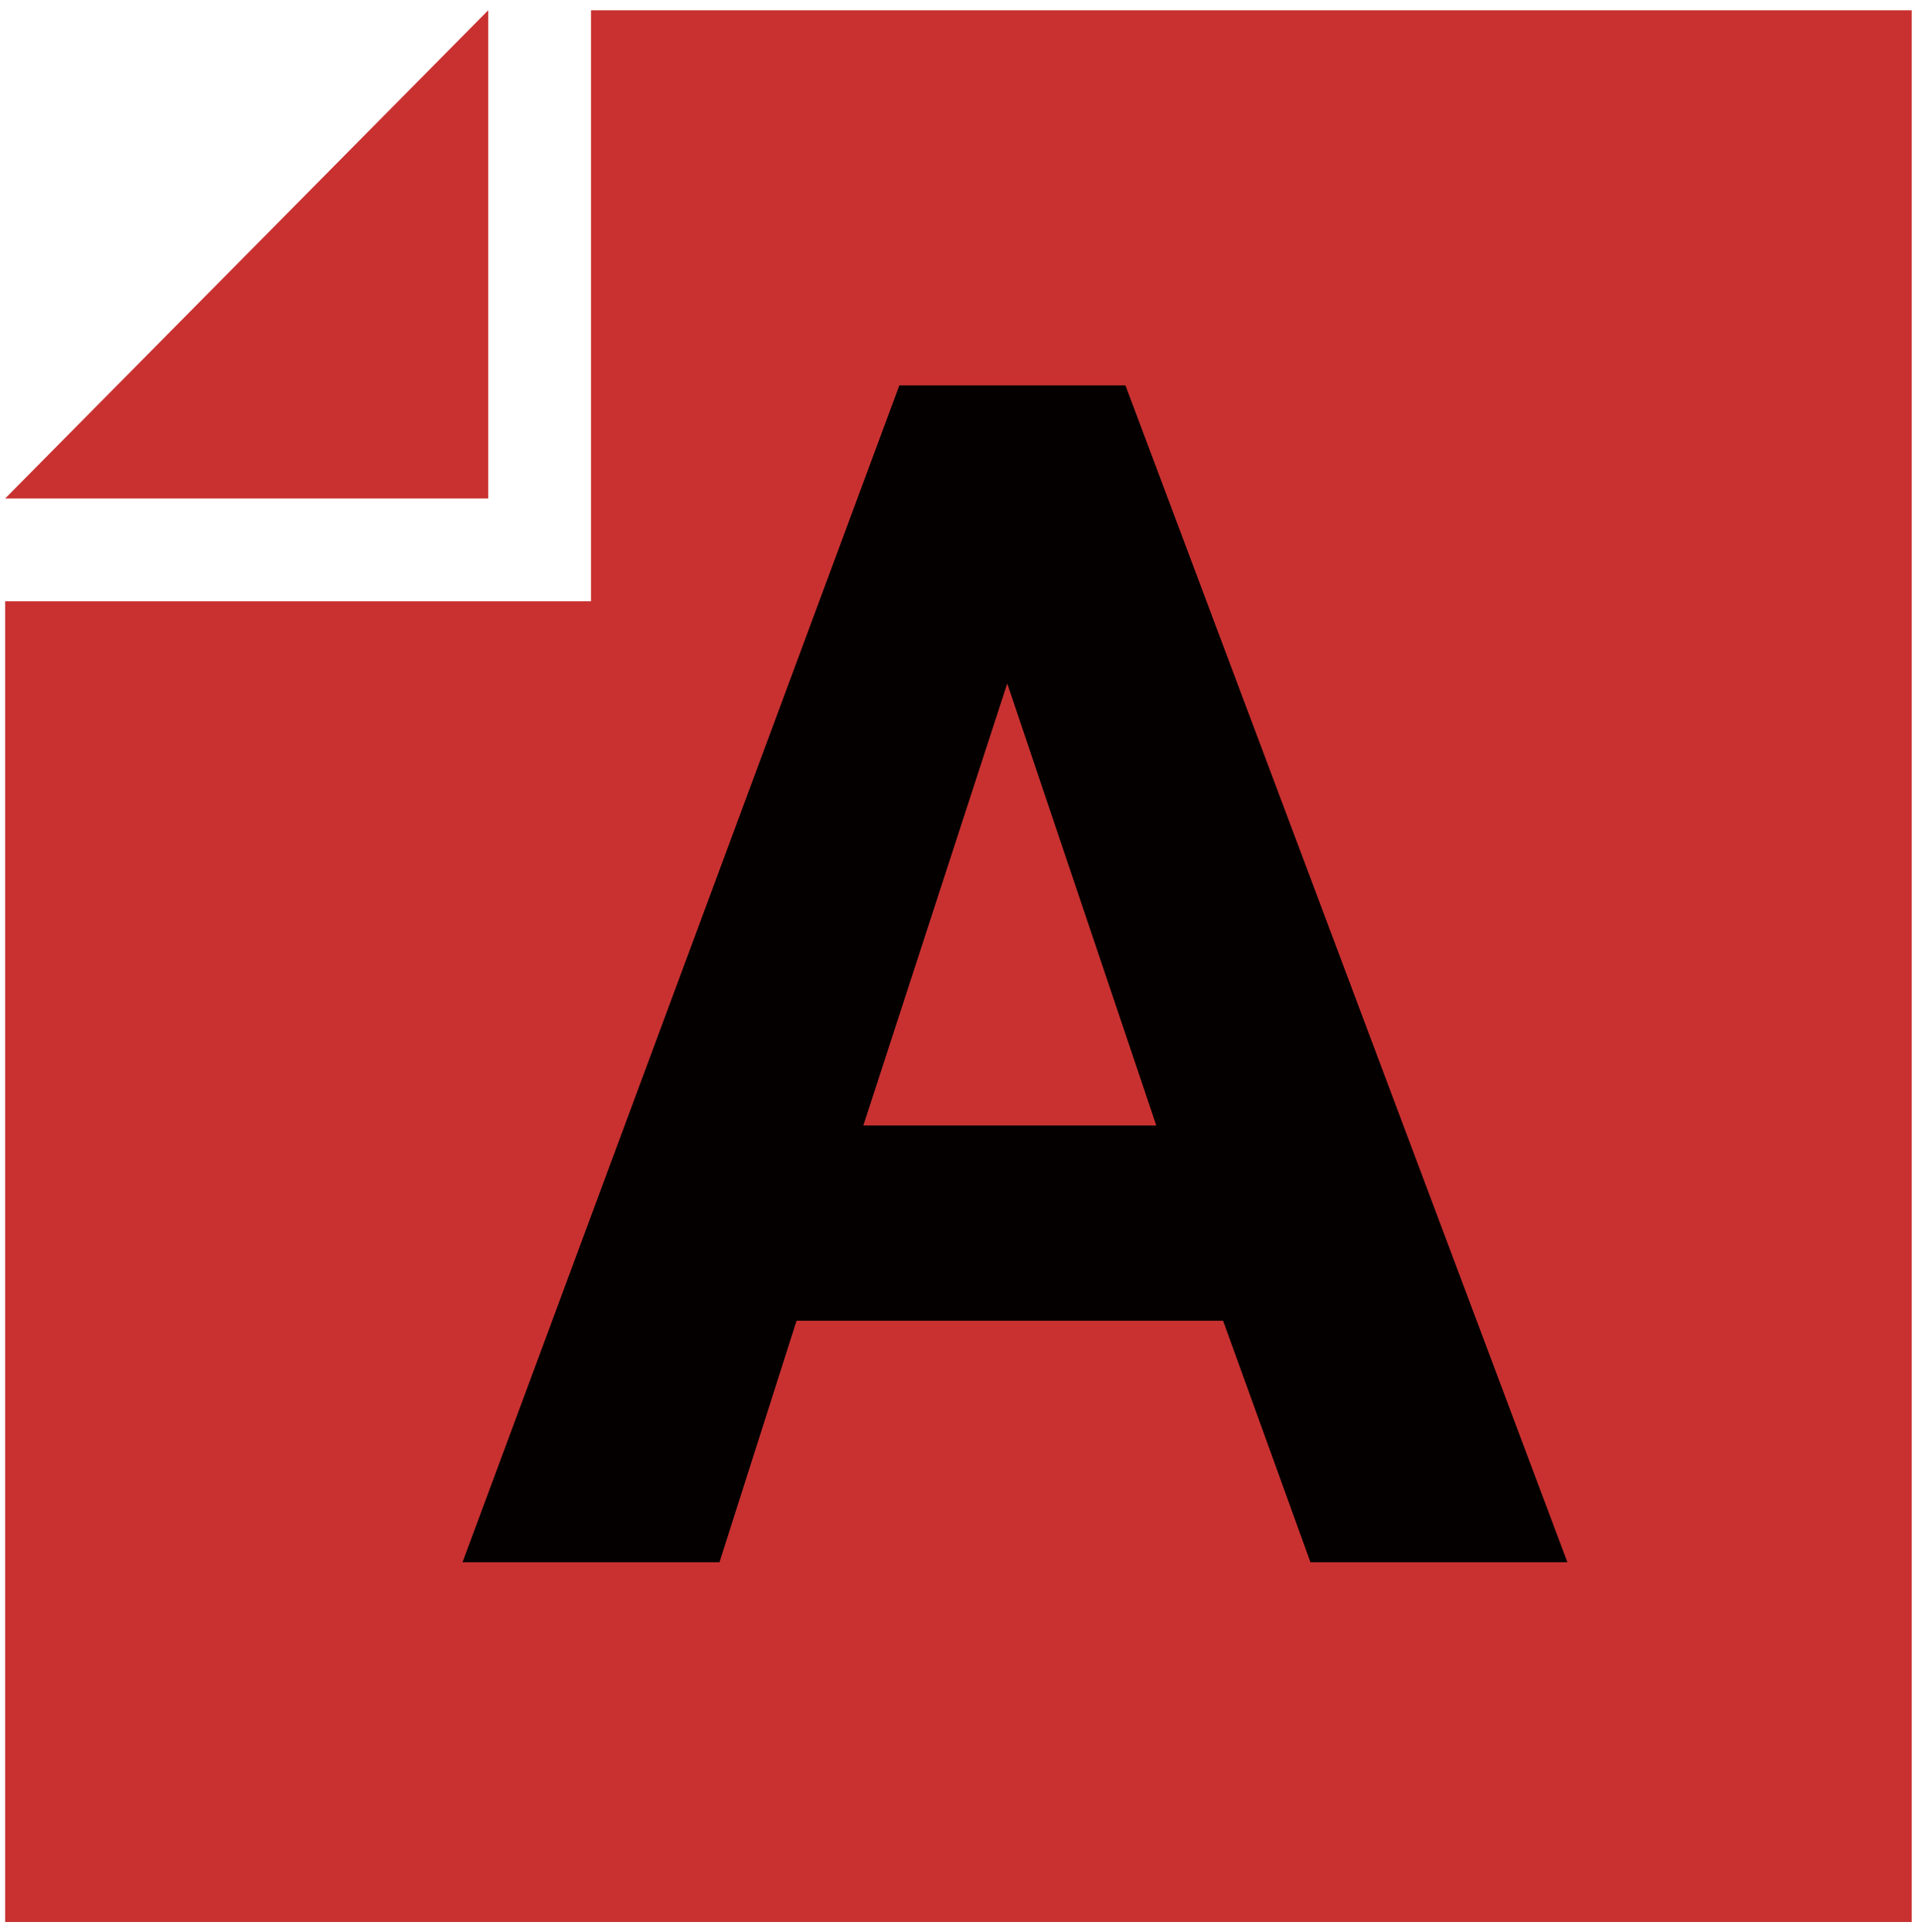
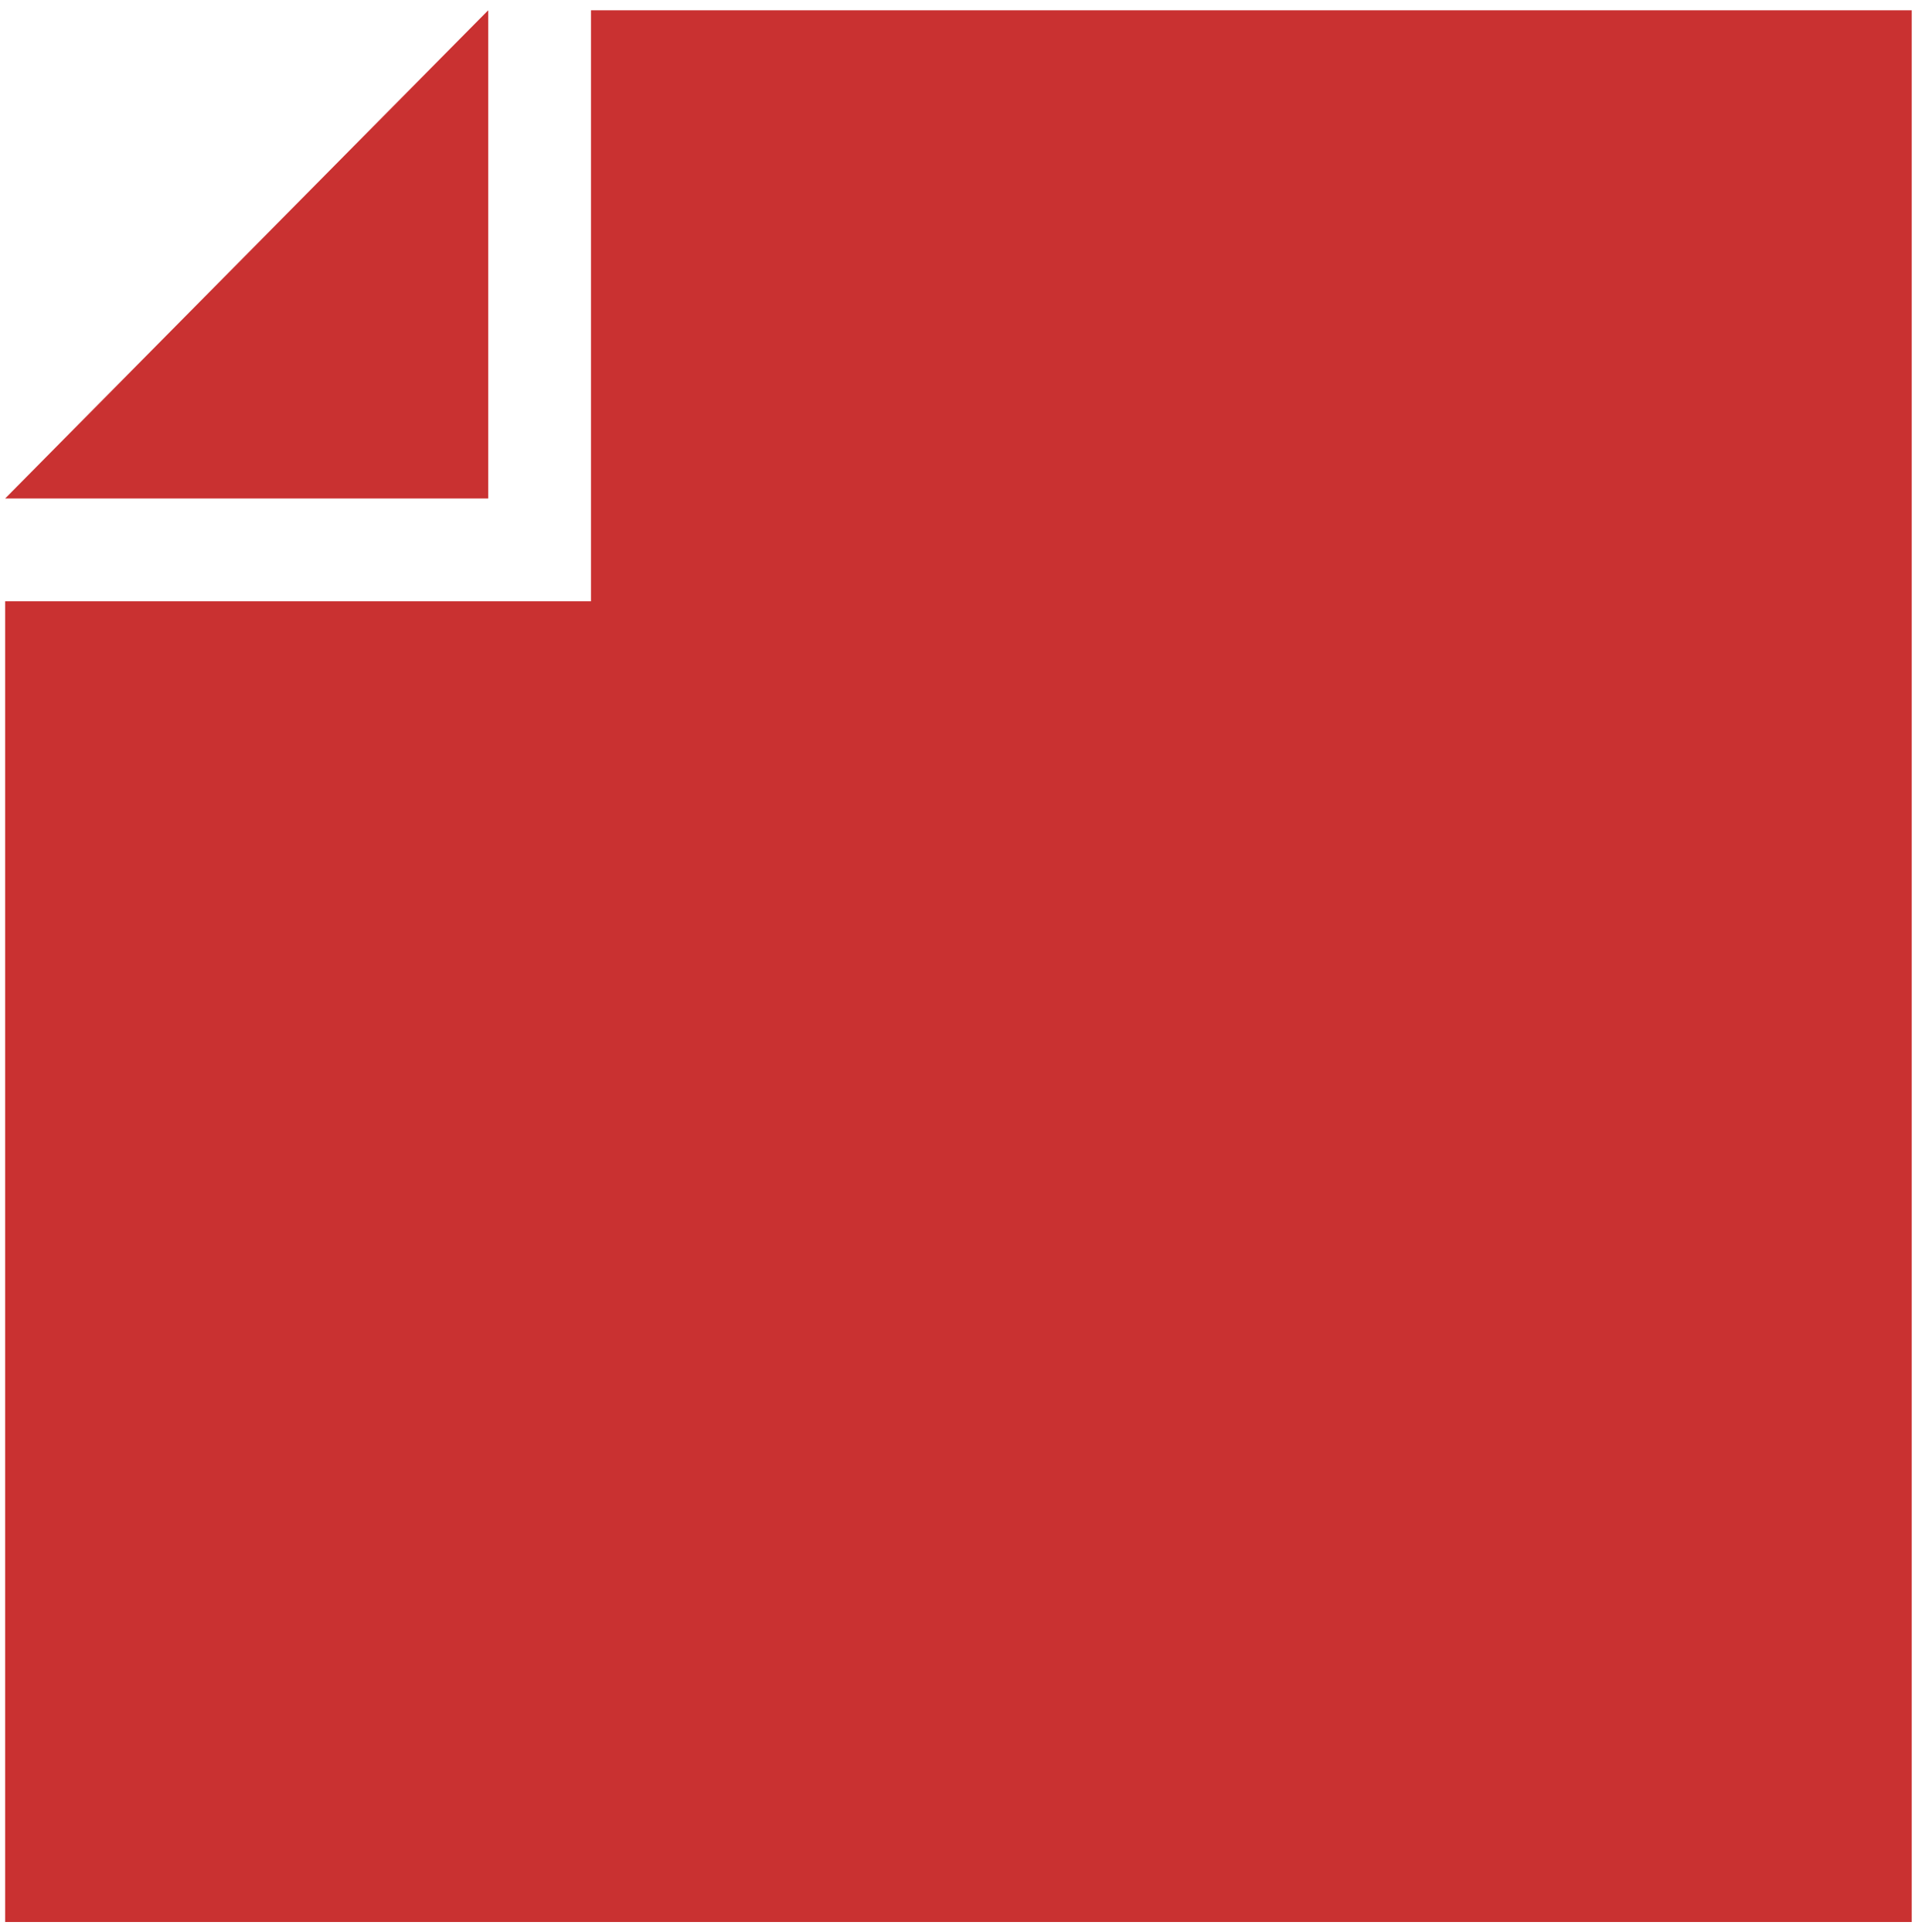
<svg xmlns="http://www.w3.org/2000/svg" version="1.1" id="レイヤー_1" x="0px" y="0px" viewBox="0 0 37.4 37.6" style="enable-background:new 0 0 37.4 37.6;" xml:space="preserve">
  <style type="text/css">
	.st0{fill:#C93131;}
	.st1{fill:#040000;}
</style>
  <g>
    <polygon class="st0" points="11.5,0.2 11.5,11.7 0.1,11.7 0.1,37.4 37.2,37.4 37.2,0.2  " />
    <polygon class="st0" points="9.5,9.7 9.5,0.2 0.1,9.7  " />
  </g>
  <g>
-     <path class="st1" d="M23.8,25.7h-8.3L14,30.4H9l8.5-22.9h4.4l8.6,22.9h-5L23.8,25.7z M16.8,21.9h5.7l-2.9-8.6L16.8,21.9z" />
-   </g>
+     </g>
</svg>